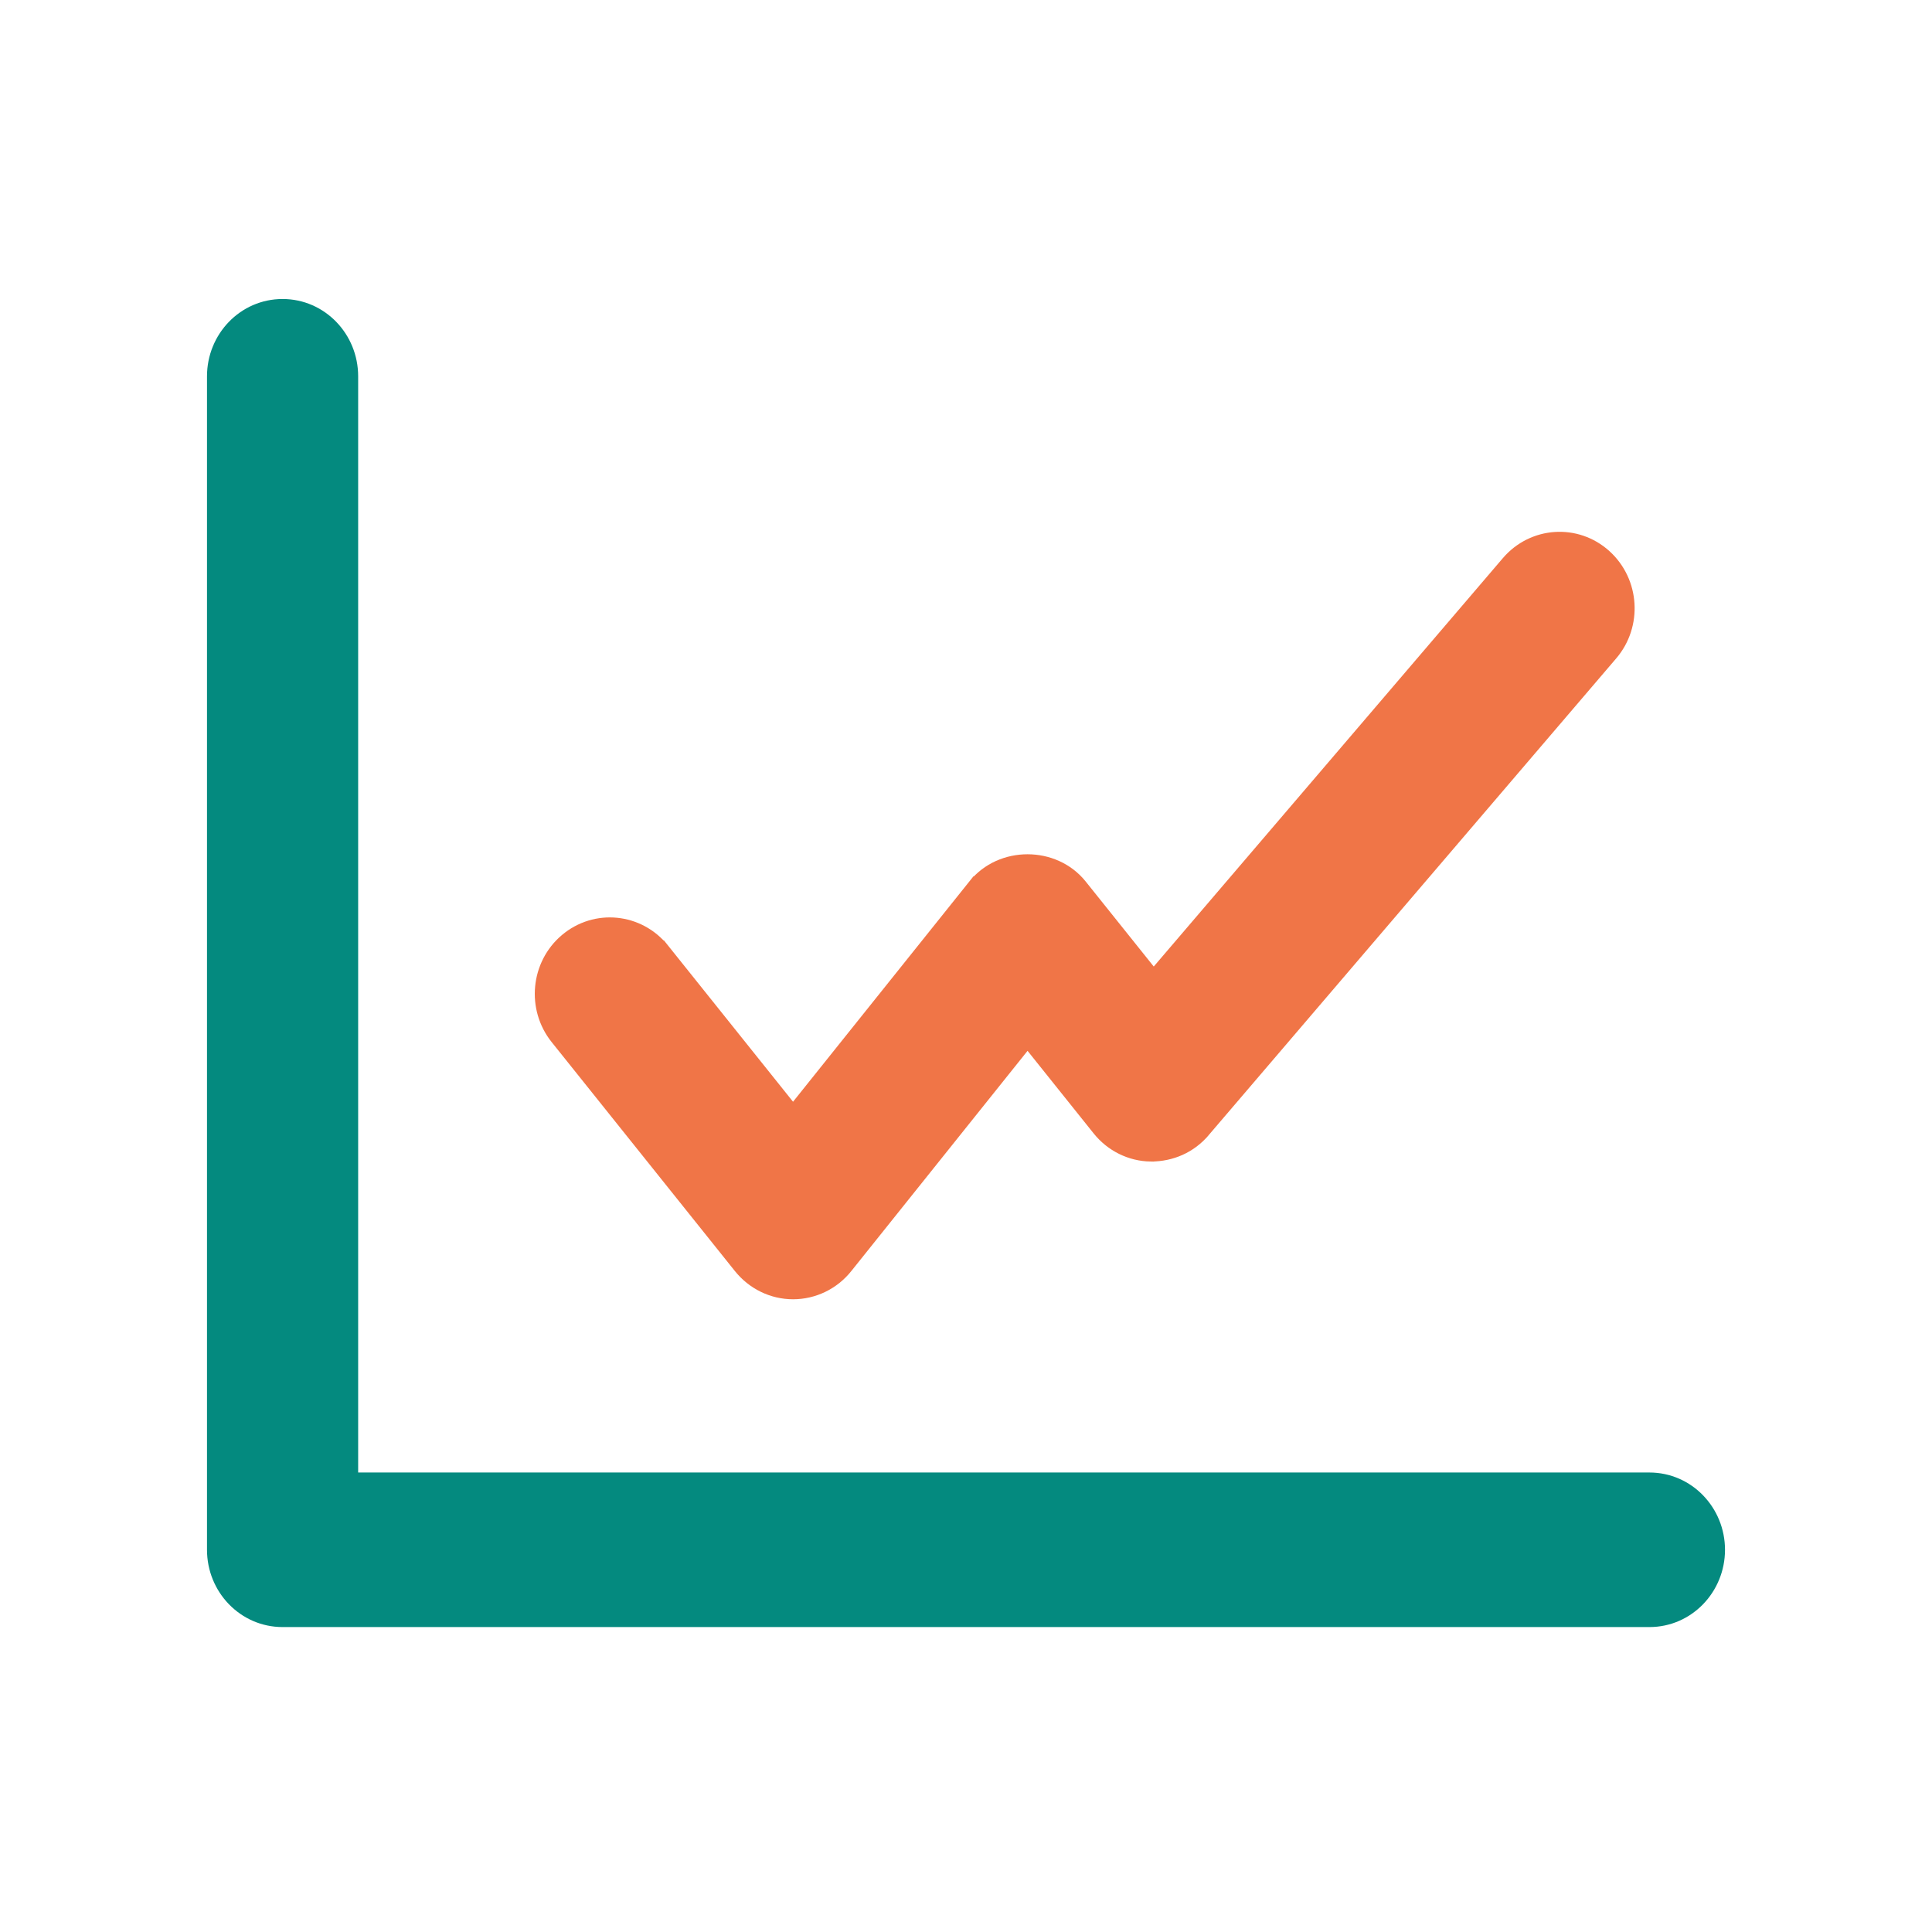
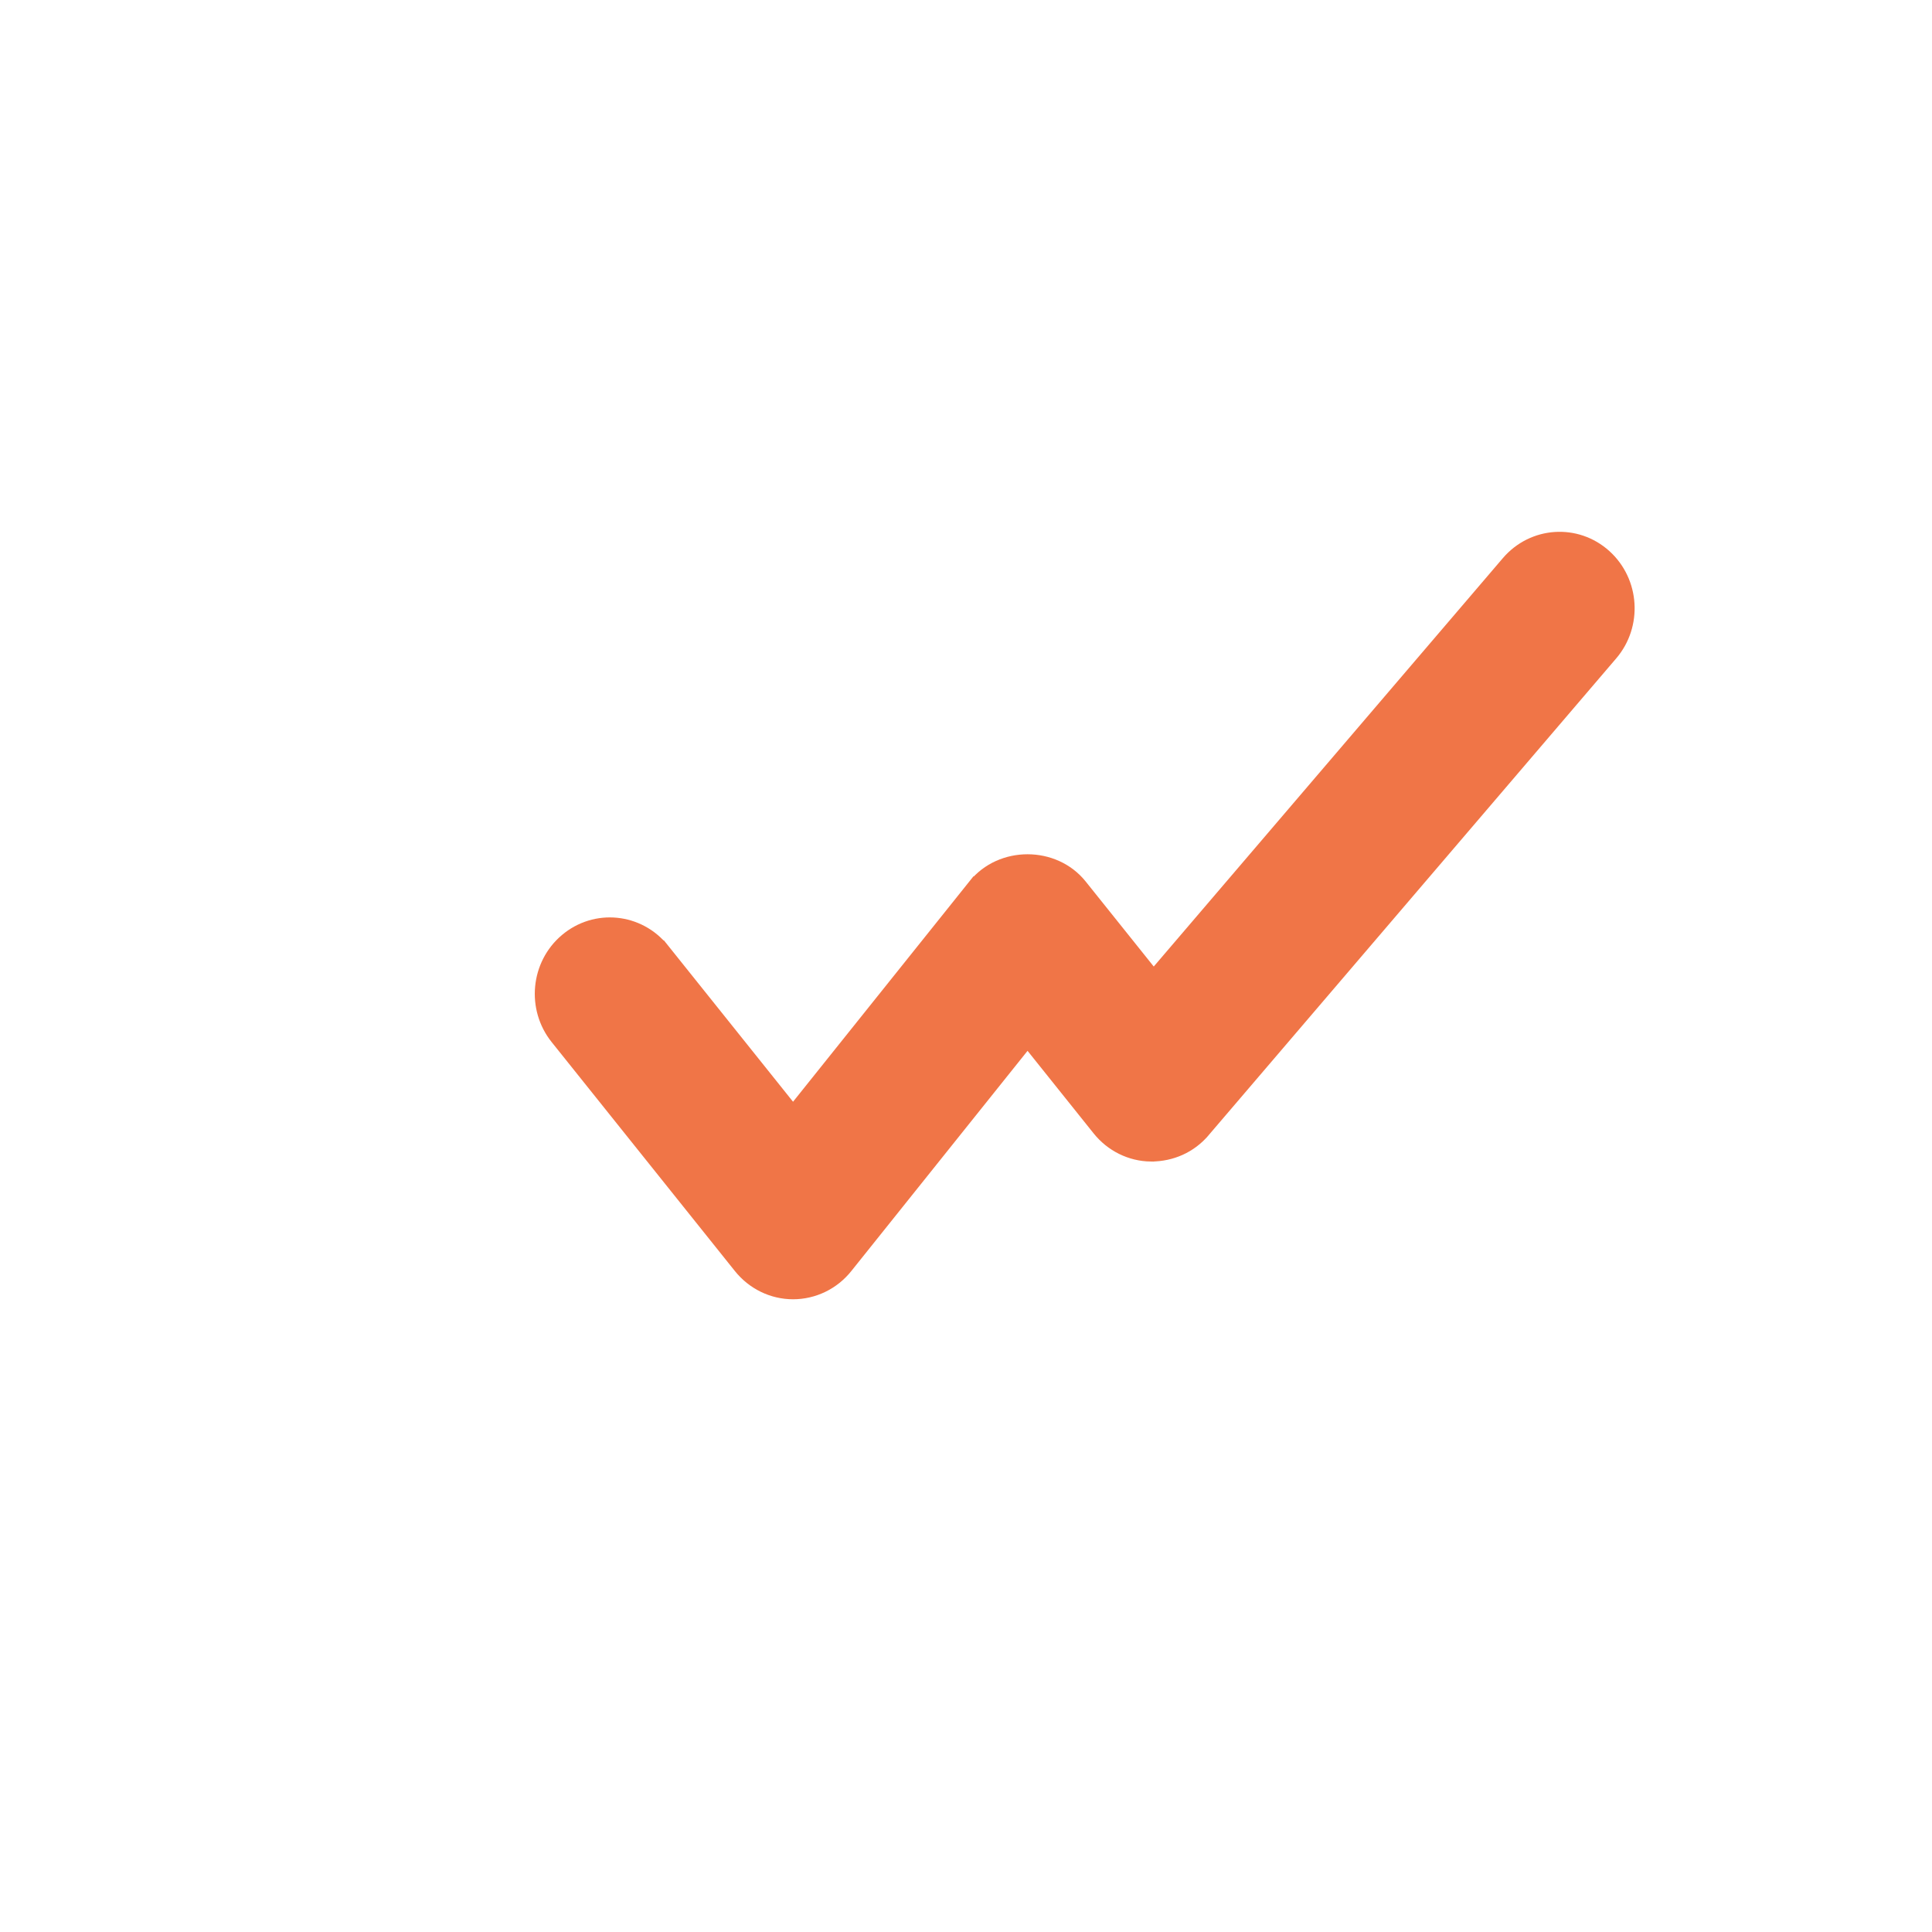
<svg xmlns="http://www.w3.org/2000/svg" width="42" height="42" viewBox="0 0 42 42" fill="none">
-   <path d="M35.857 32.261H7.536V8.18C7.536 7.397 6.92 6.75 6.143 6.75C5.366 6.75 4.75 7.397 4.75 8.18V33.691C4.75 34.474 5.366 35.121 6.143 35.121H35.857C36.634 35.121 37.25 34.474 37.25 33.691C37.25 32.909 36.634 32.261 35.857 32.261Z" fill="#048A7F" stroke="#048A7F" stroke-width="0.5" />
  <path d="M25.021 24.951L25.021 24.951C24.626 24.946 24.257 24.761 24.01 24.453L22.338 22.364L18.272 27.445C18.272 27.445 18.272 27.445 18.272 27.445C18.02 27.761 17.641 27.945 17.24 27.945C16.838 27.945 16.461 27.758 16.21 27.444L12.227 22.467C12.227 22.467 12.227 22.467 12.227 22.467C11.764 21.889 11.843 21.035 12.408 20.557C12.979 20.074 13.821 20.16 14.288 20.743L14.289 20.743L17.24 24.431L21.306 19.351L21.307 19.351C21.819 18.711 22.856 18.711 23.368 19.351L23.368 19.351L25.074 21.482L32.9 12.327L32.9 12.327C33.386 11.76 34.231 11.701 34.786 12.203C35.335 12.7 35.388 13.555 34.907 14.118C34.907 14.118 34.907 14.118 34.907 14.118L26.045 24.485L25.021 24.951ZM25.021 24.951L25.027 24.951M25.021 24.951L25.027 24.951M25.027 24.951C25.424 24.948 25.785 24.79 26.045 24.486L25.027 24.951Z" fill="#F07547" stroke="#F07547" stroke-width="0.6" />
</svg>